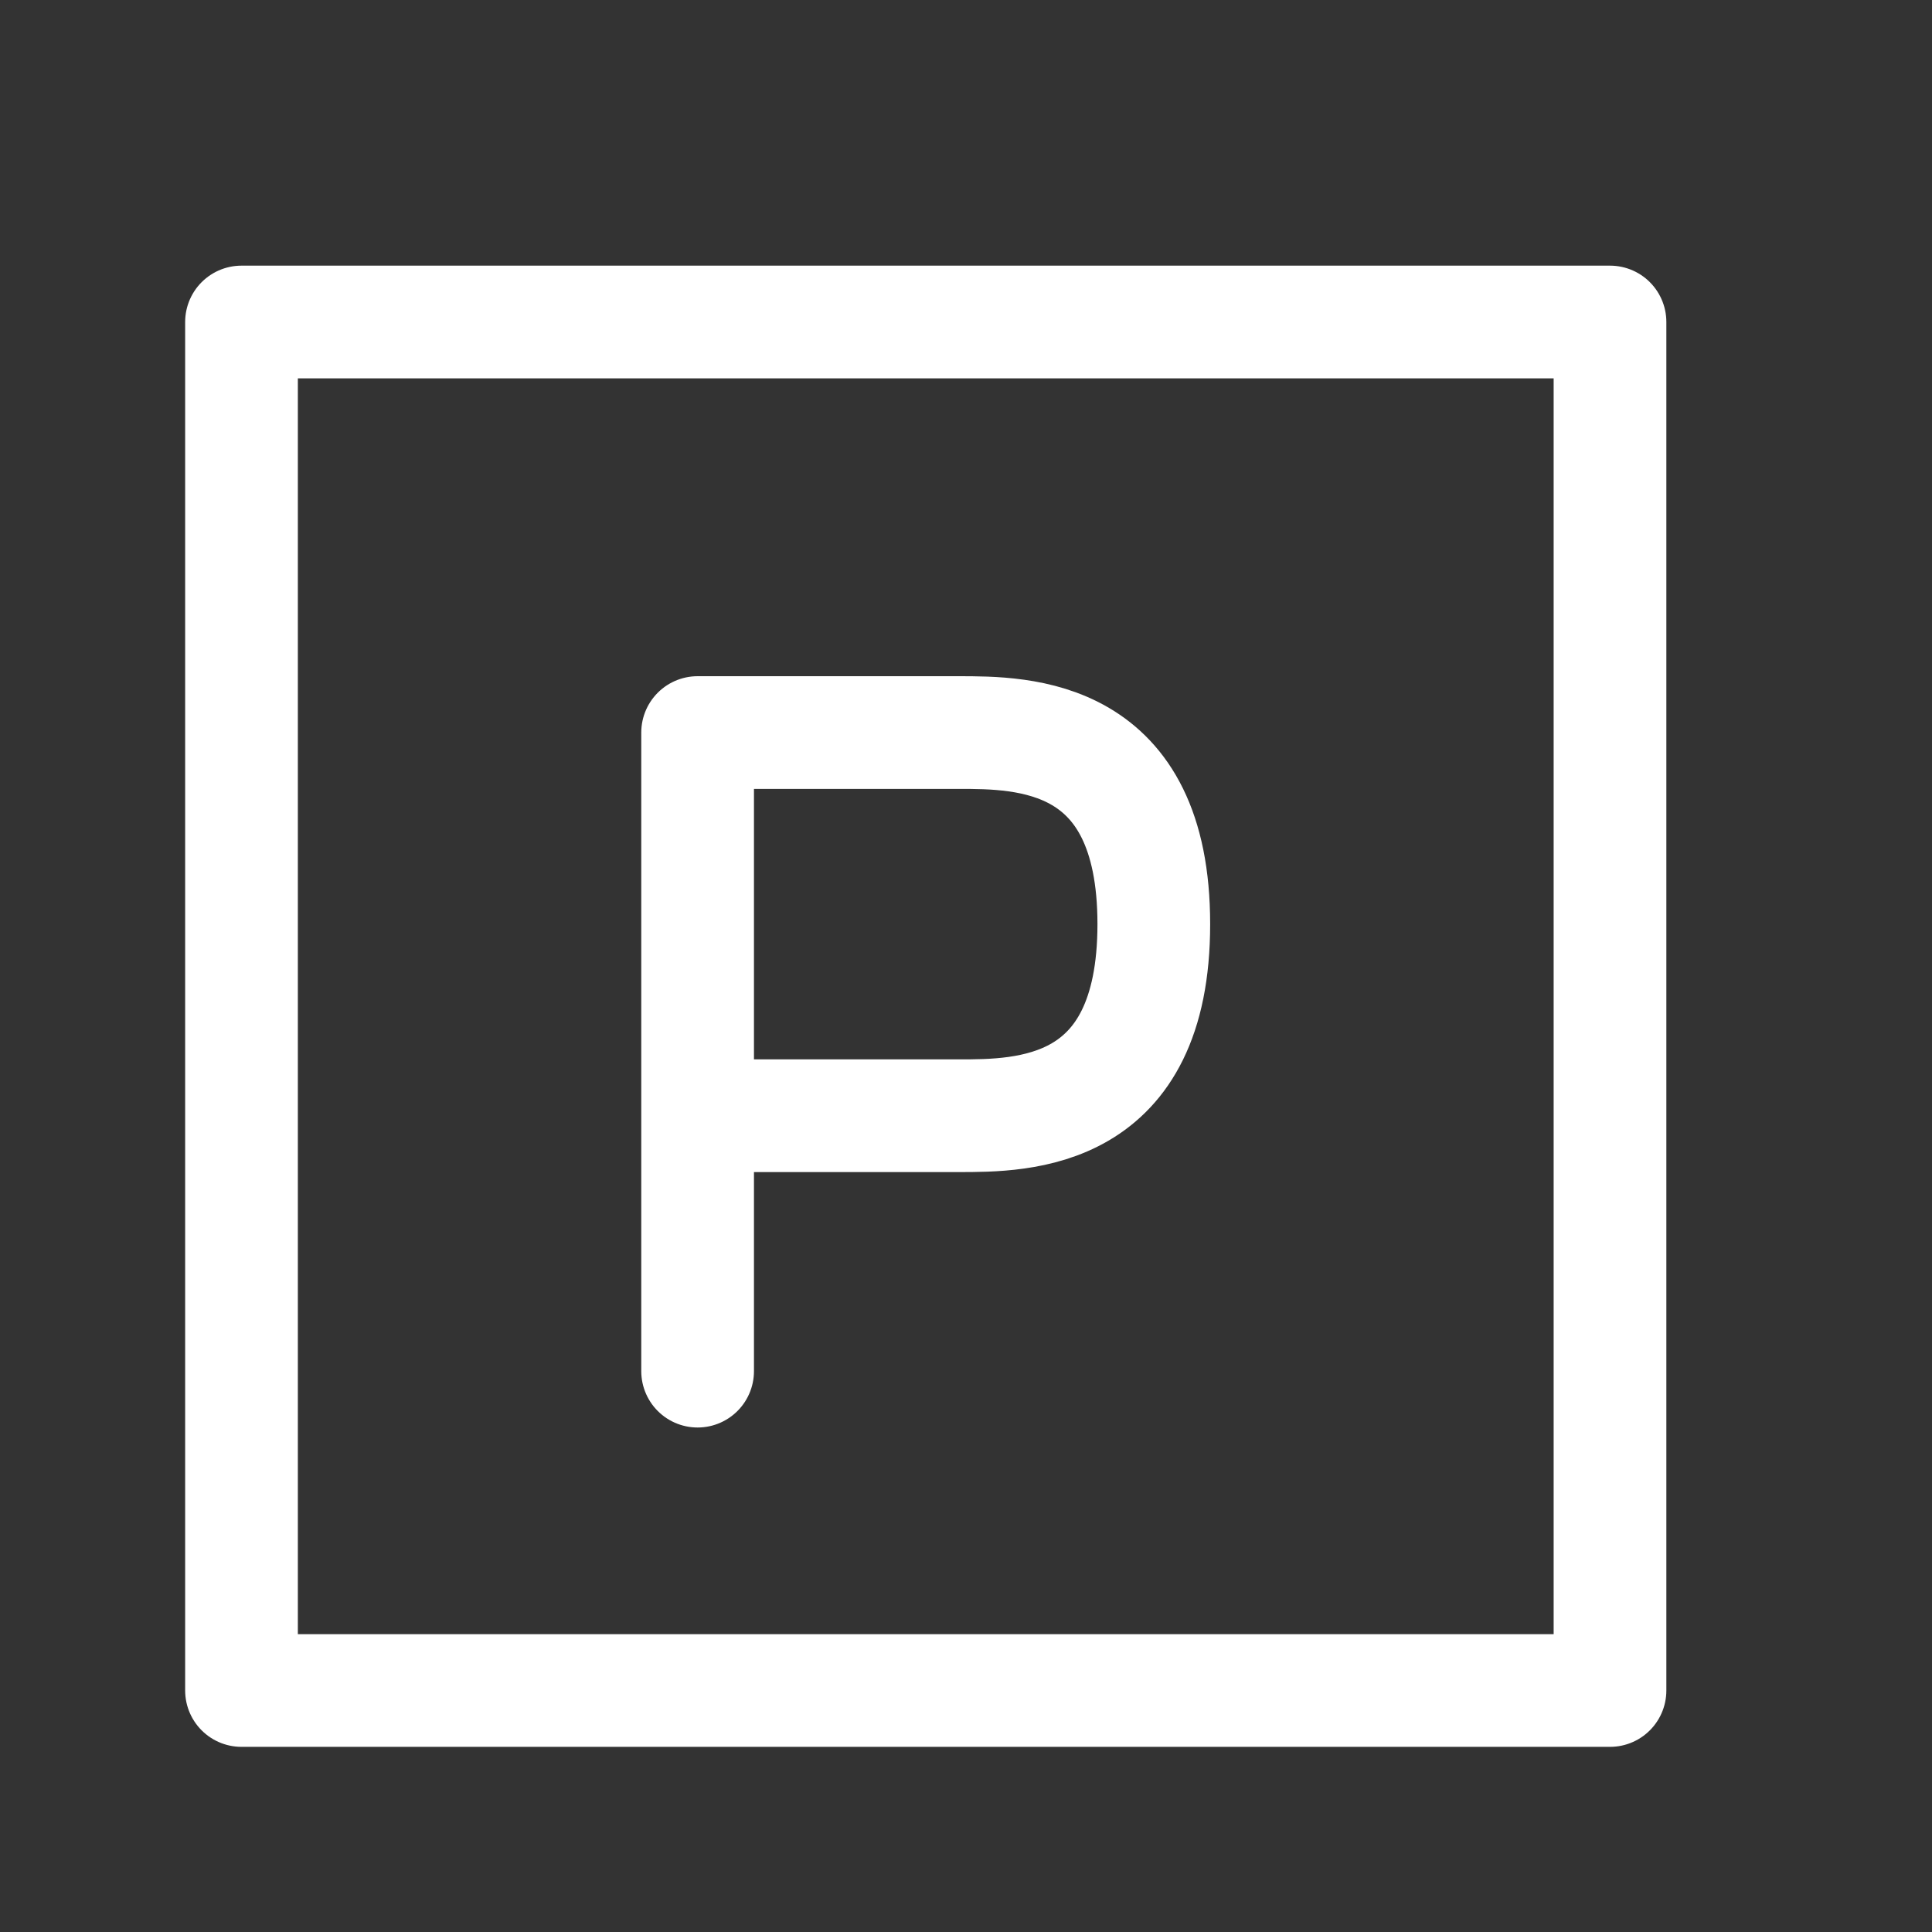
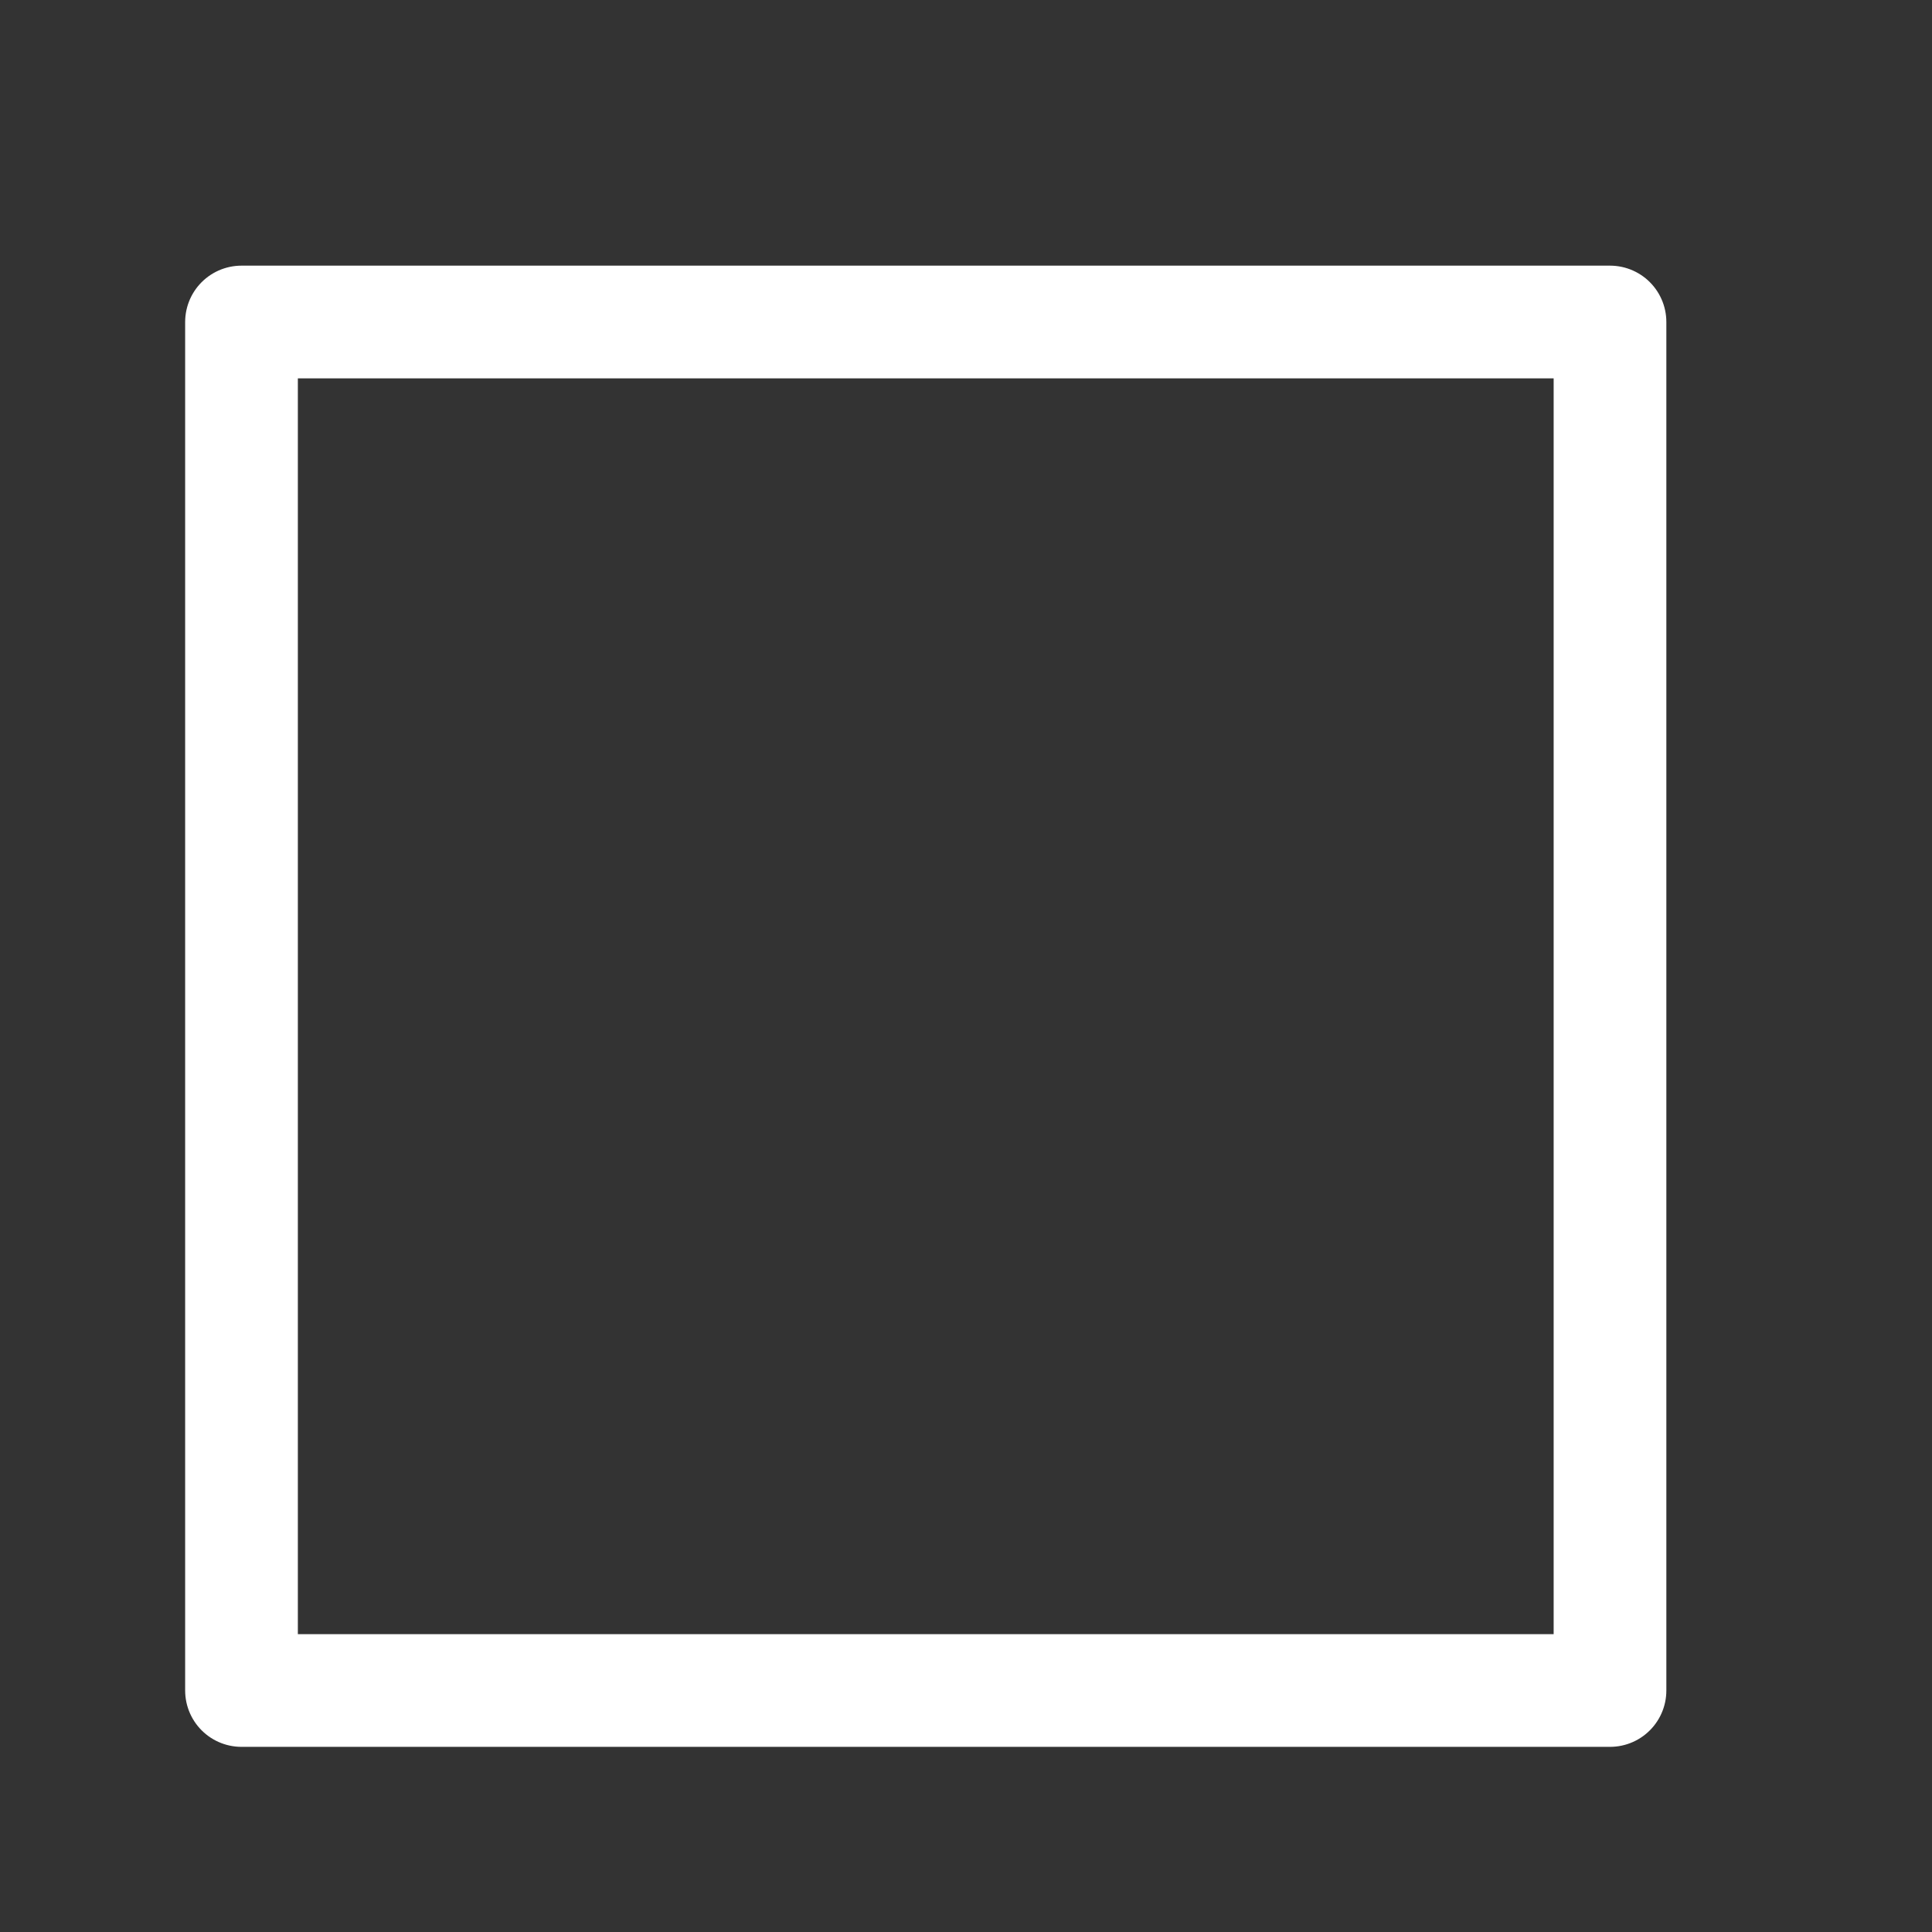
<svg xmlns="http://www.w3.org/2000/svg" width="24" height="24" viewBox="0 0 24 24" fill="none">
  <rect x="0" y="0" width="24" height="24" fill="#333333" stroke="none" />
-   <path d="M8.666 17.033V13.86M8.666 13.86C9.206 13.86 10.609 13.86 11.904 13.86C12.714 13.86 14.333 13.86 14.333 11.48C14.333 9.1 12.714 9.1 11.904 9.1H8.666V13.86Z" stroke="white" stroke-width="1.4" stroke-linecap="round" stroke-linejoin="round" />
  <rect x="3" y="4" width="17" height="17" stroke="white" stroke-width="1.4" stroke-linejoin="round" />
</svg>